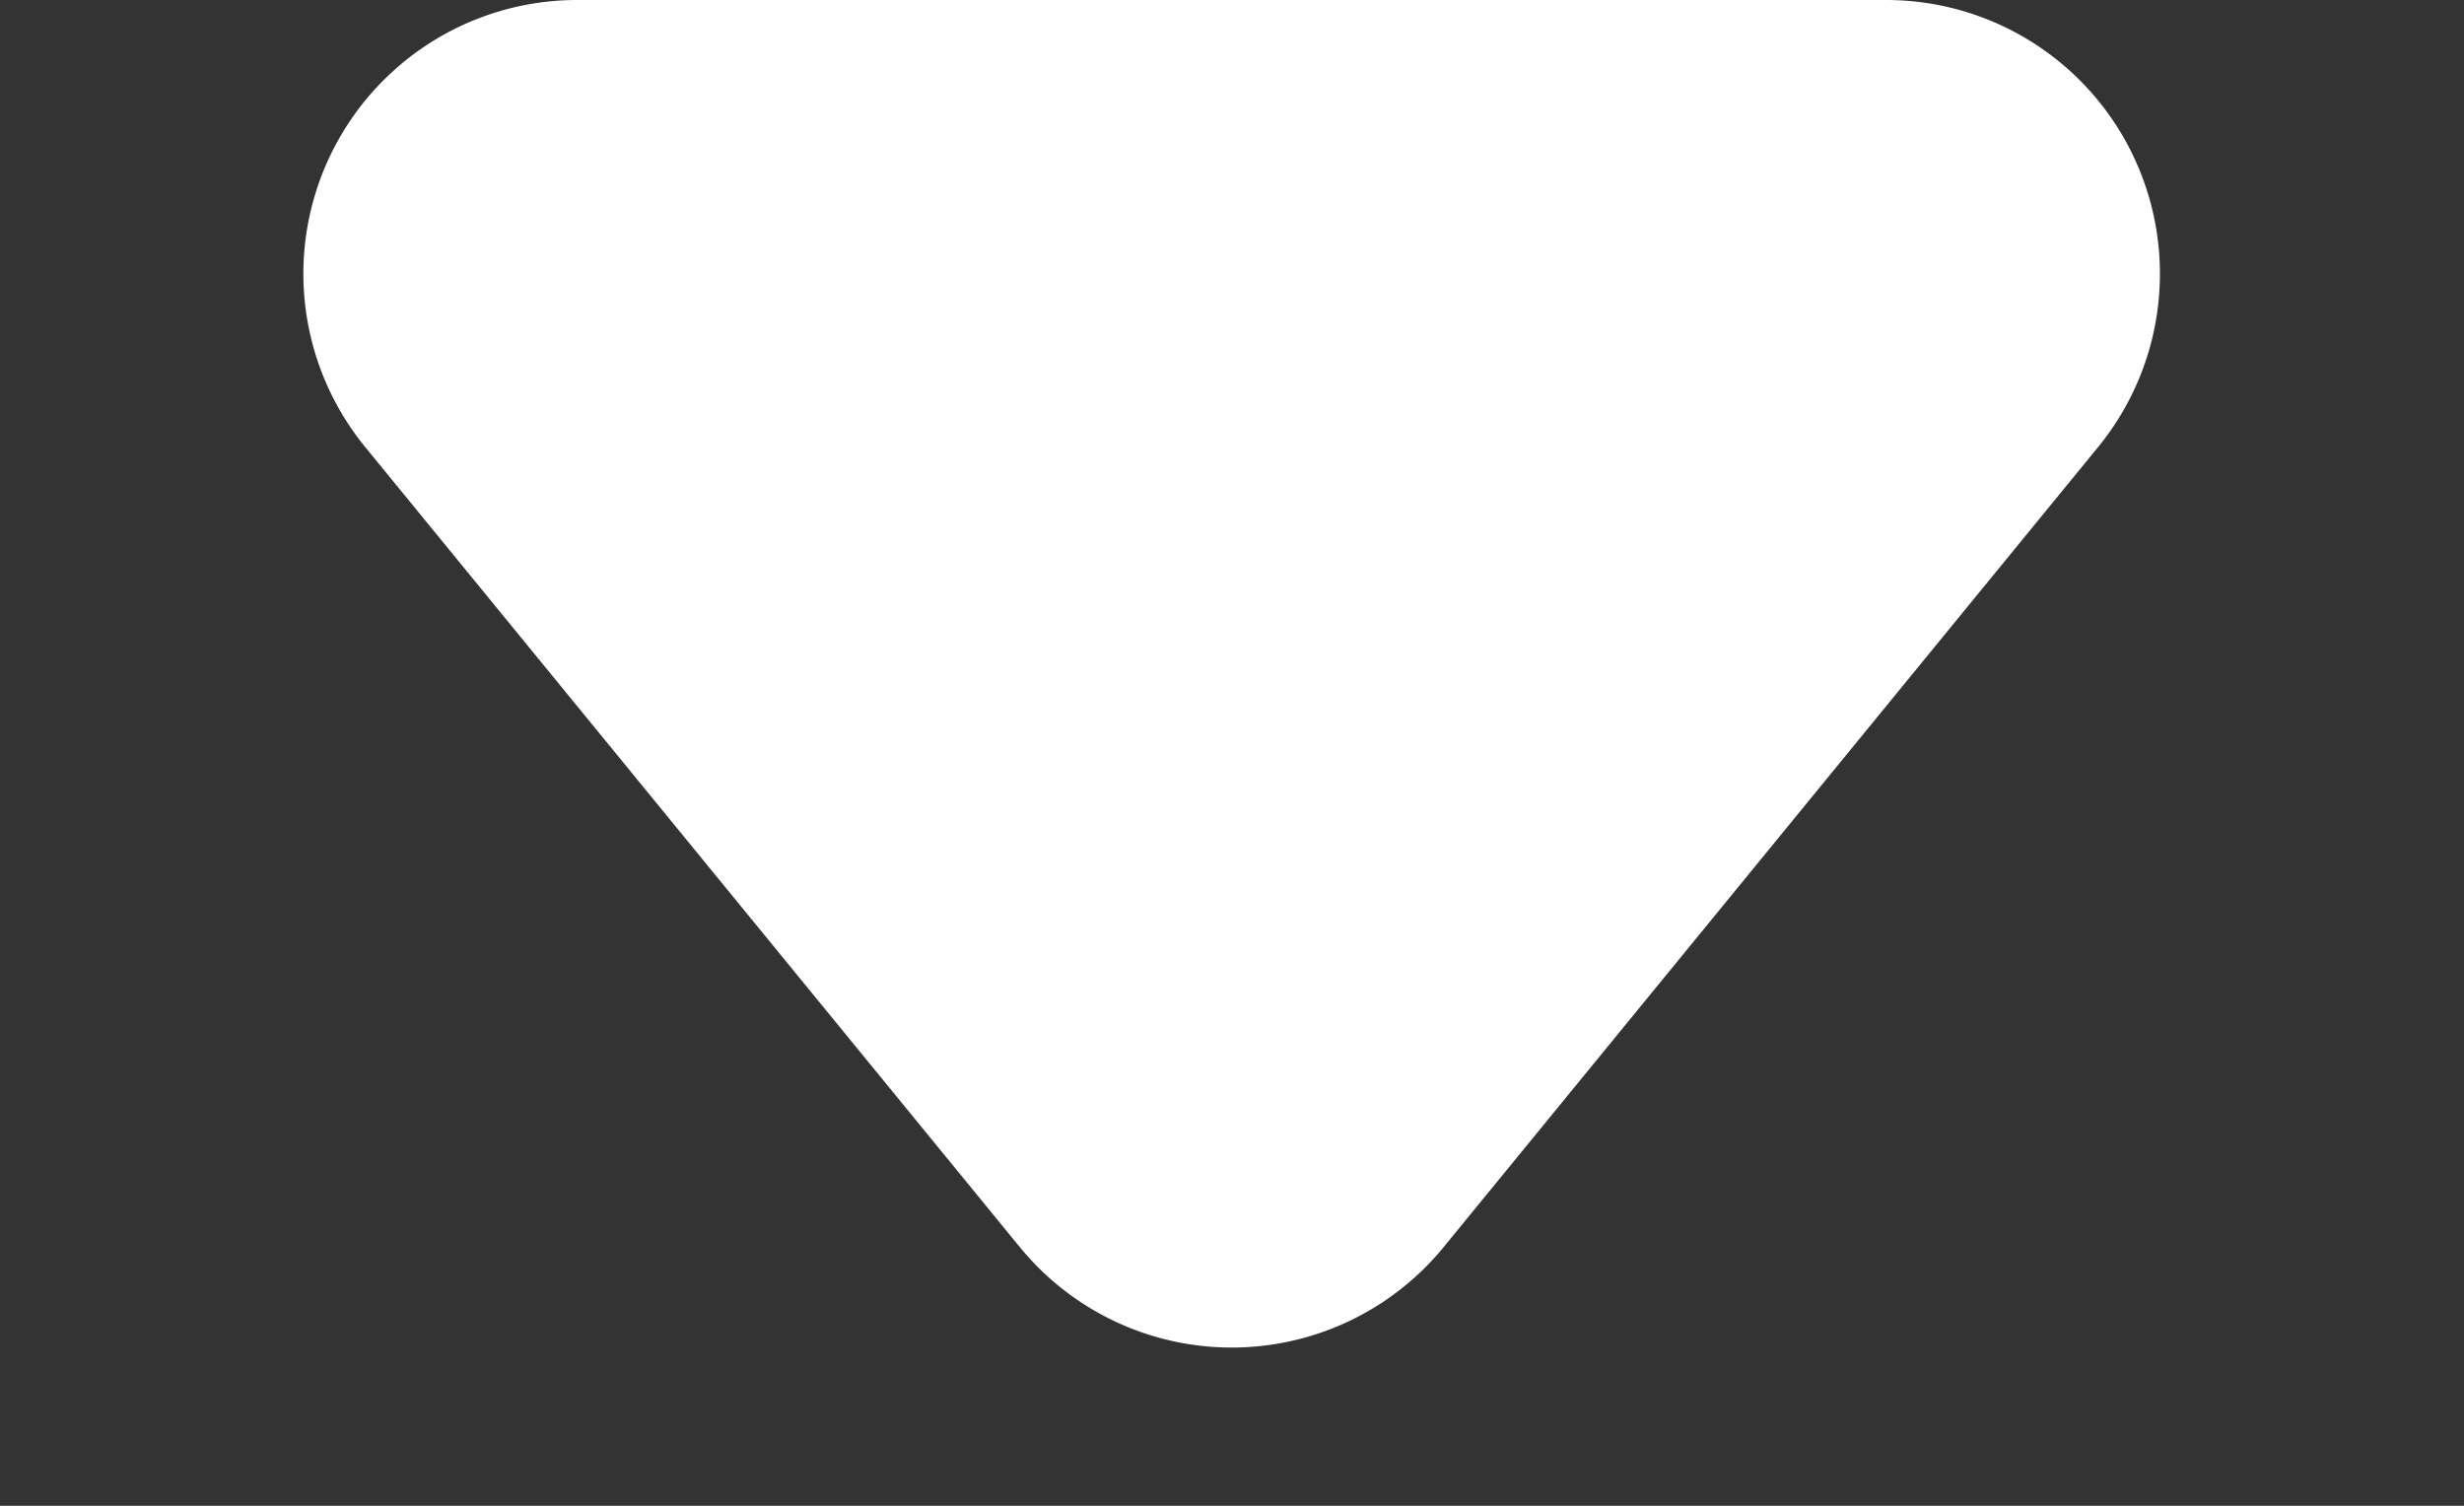
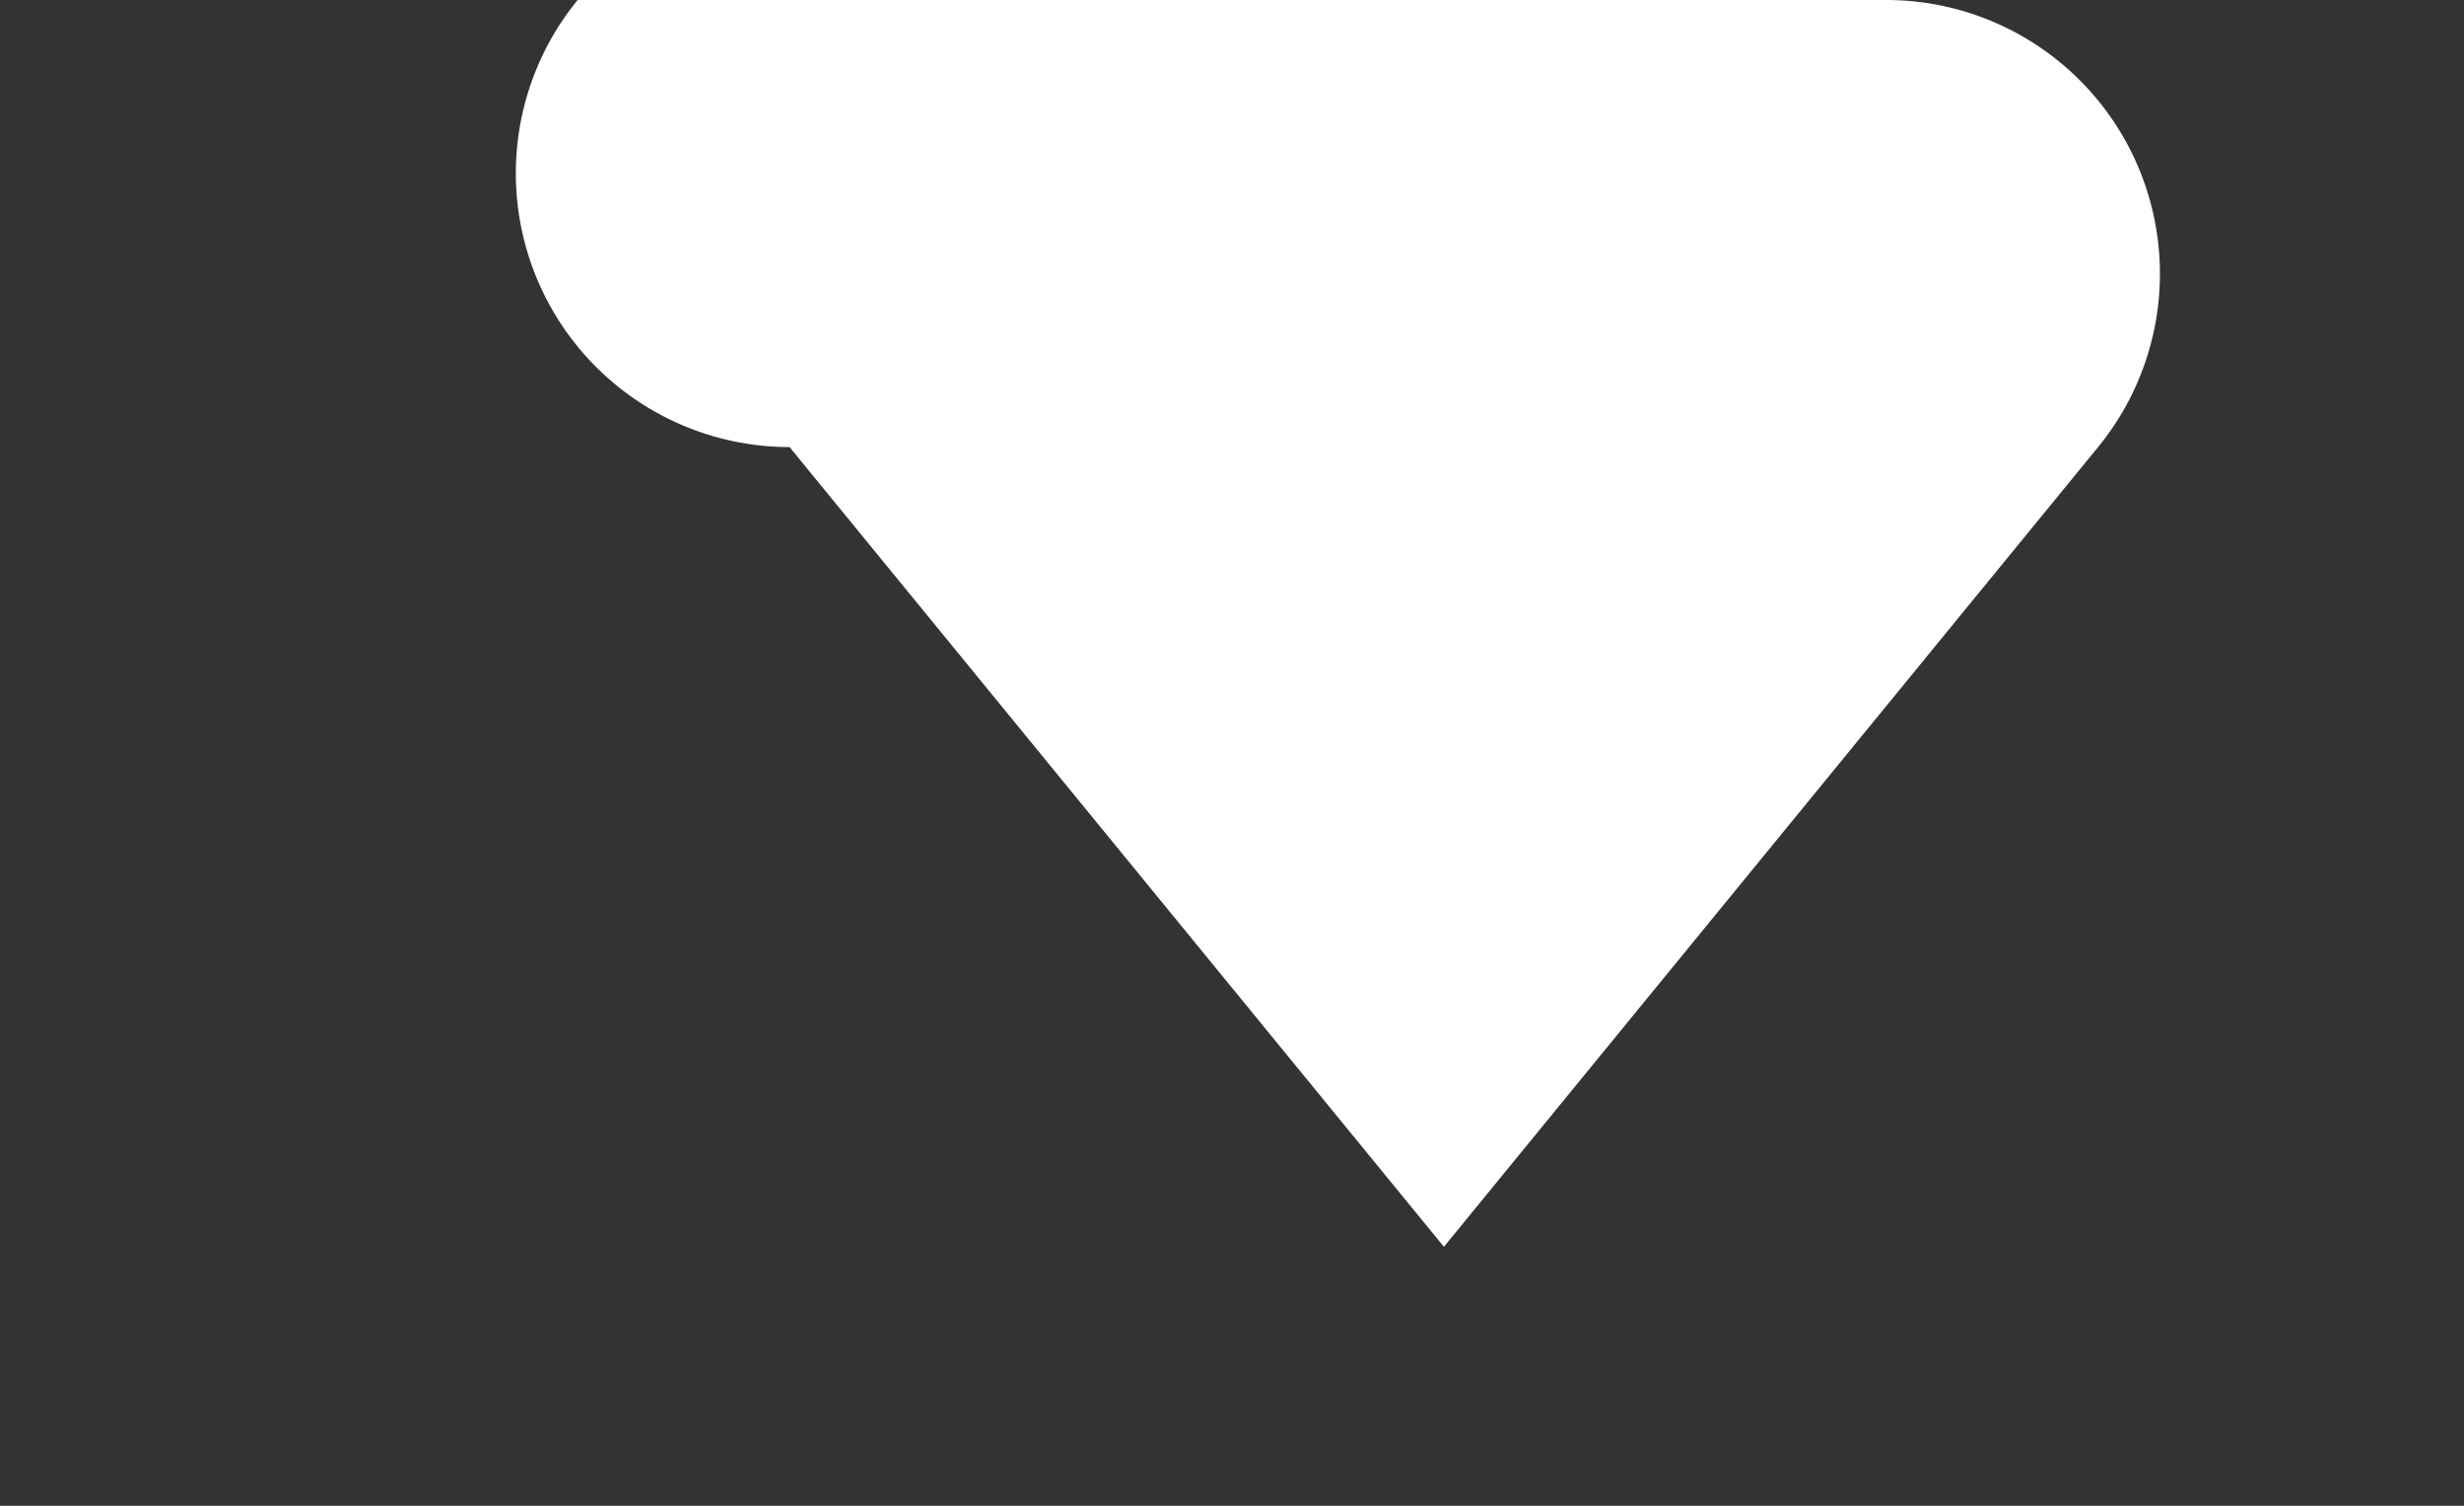
<svg xmlns="http://www.w3.org/2000/svg" width="18" height="11" viewBox="0 0 18 11">
  <rect x="0" y="0" width="18" height="11" fill="#333333" stroke="none" />
  <defs>
    <style>
      .cls-1 {
        fill: #fff;
      }
    </style>
  </defs>
-   <path id="多角形_11" data-name="多角形 11" class="cls-1" d="M7.452,1.892a2,2,0,0,1,3.1,0l4.78,5.842A2,2,0,0,1,13.78,11H4.22A2,2,0,0,1,2.673,7.734Z" transform="translate(18 11) rotate(180)" />
+   <path id="多角形_11" data-name="多角形 11" class="cls-1" d="M7.452,1.892l4.78,5.842A2,2,0,0,1,13.78,11H4.22A2,2,0,0,1,2.673,7.734Z" transform="translate(18 11) rotate(180)" />
</svg>